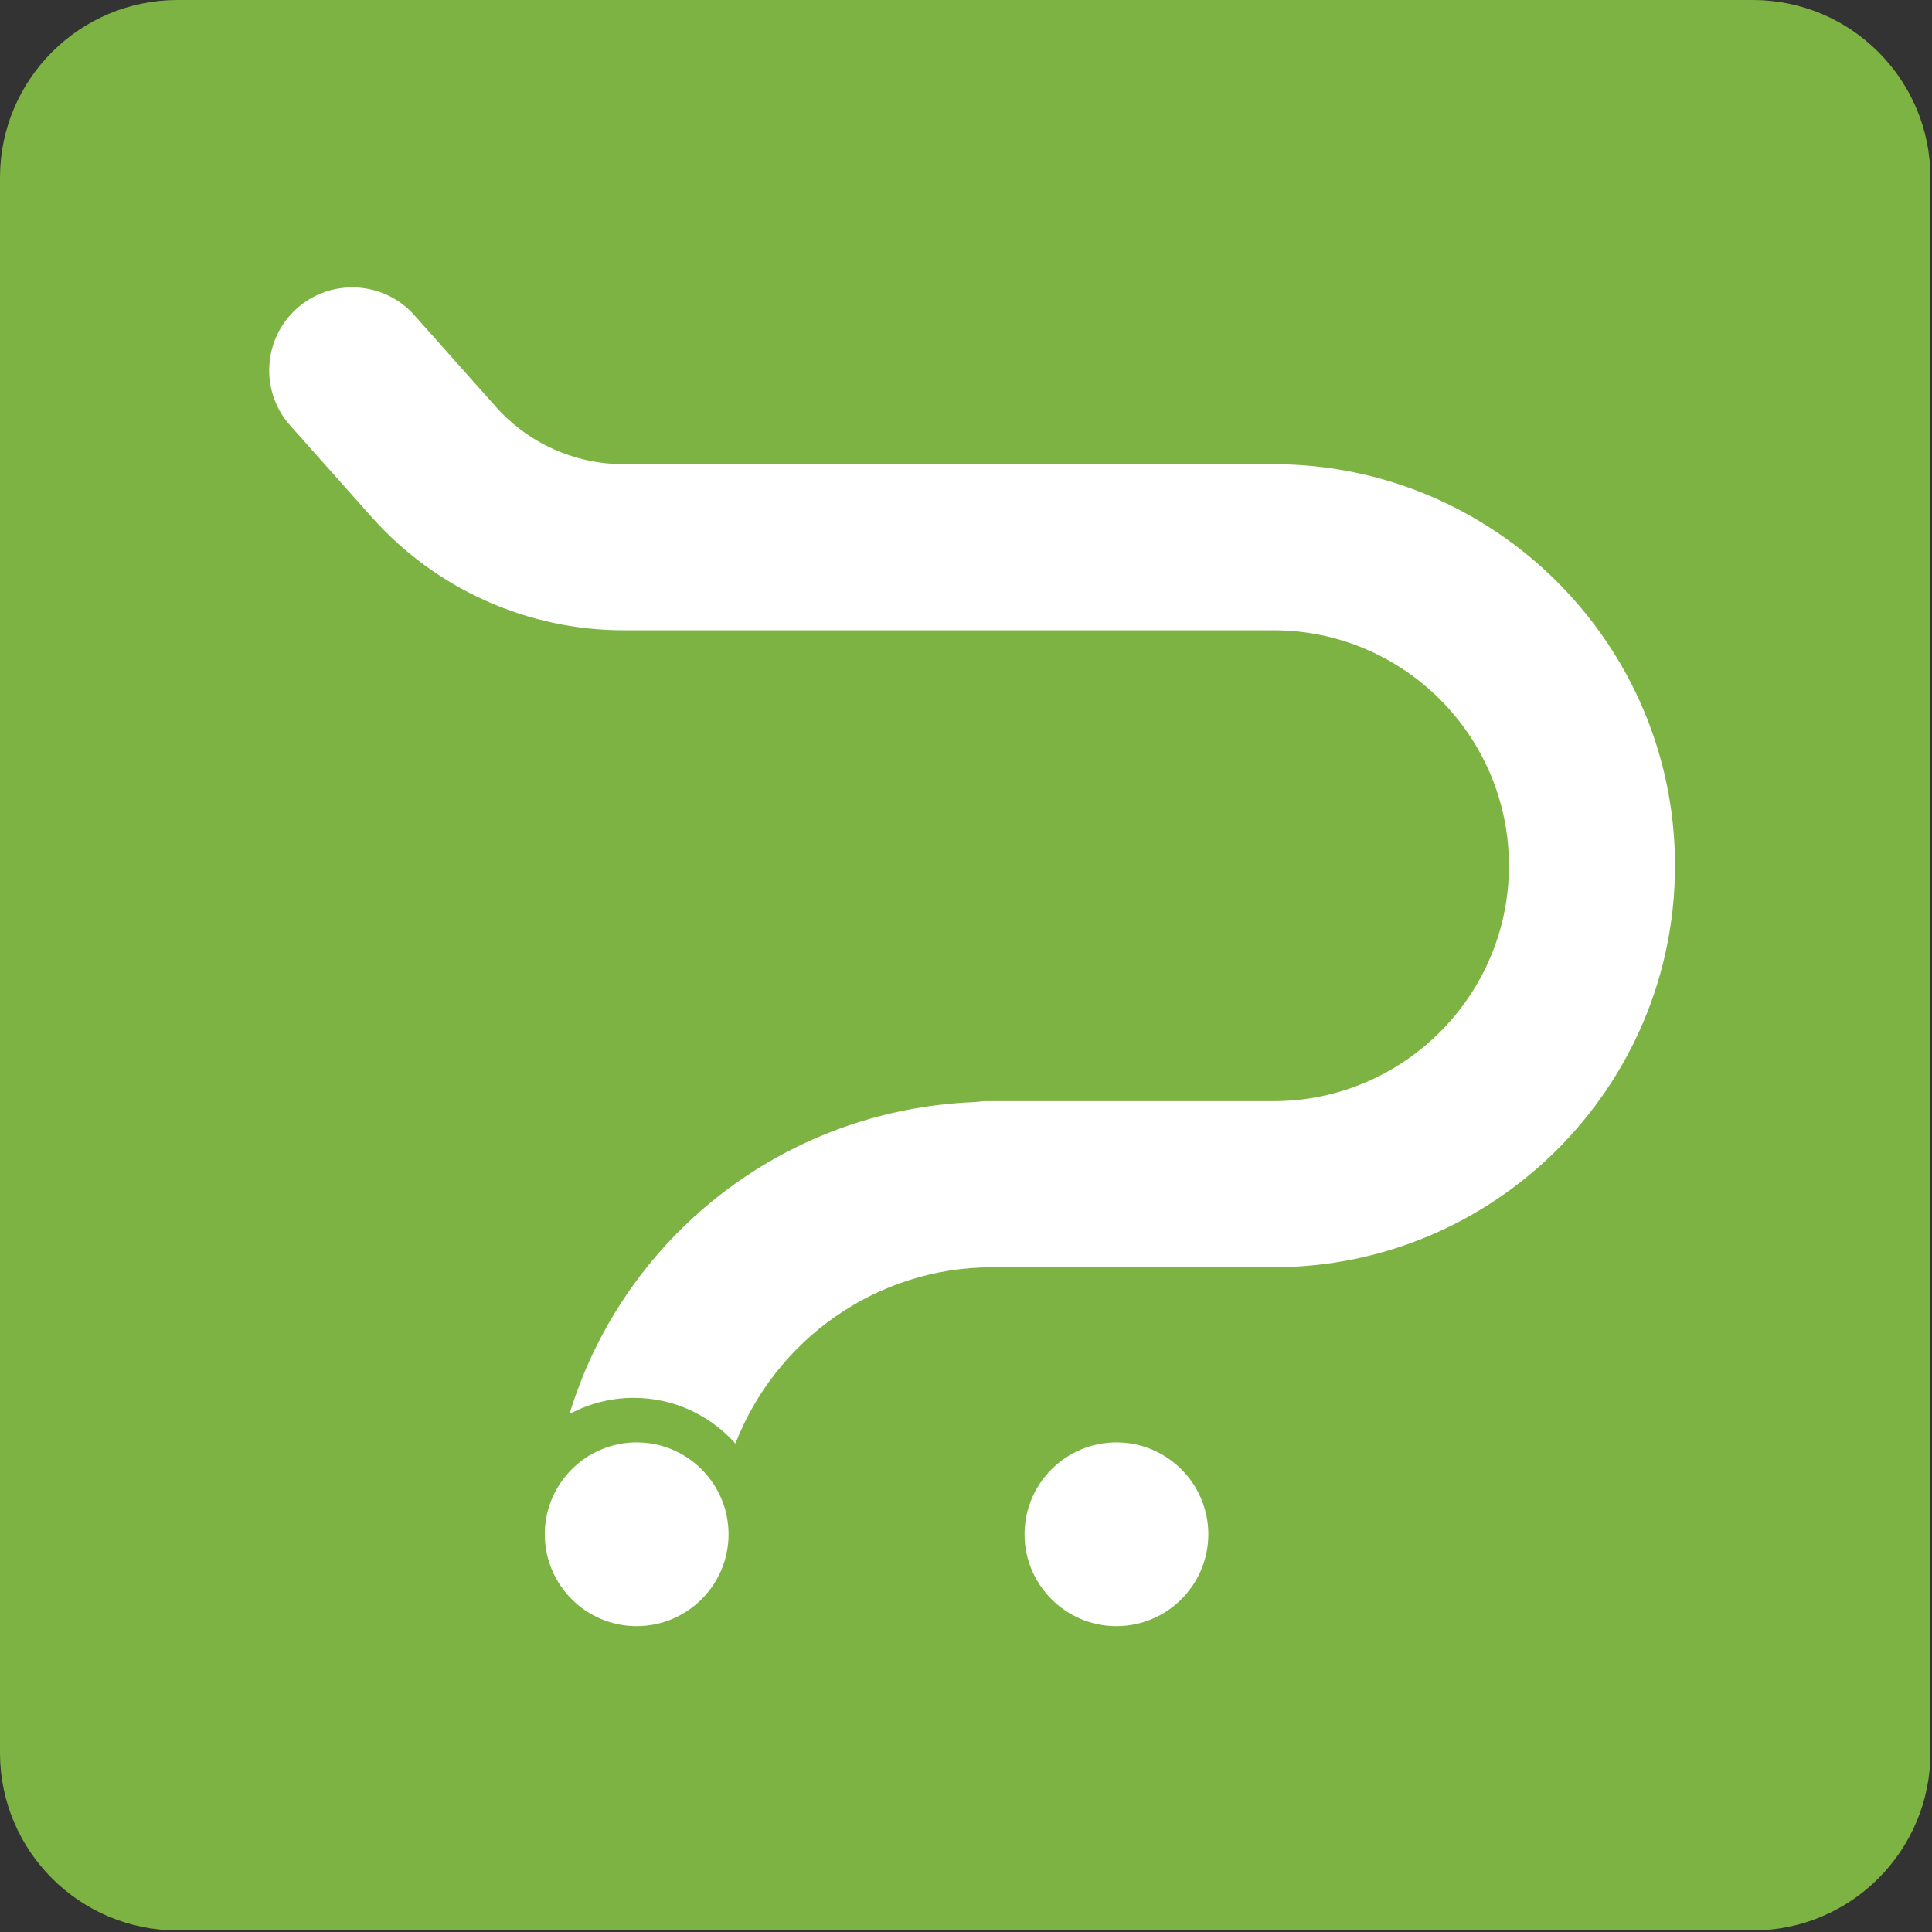
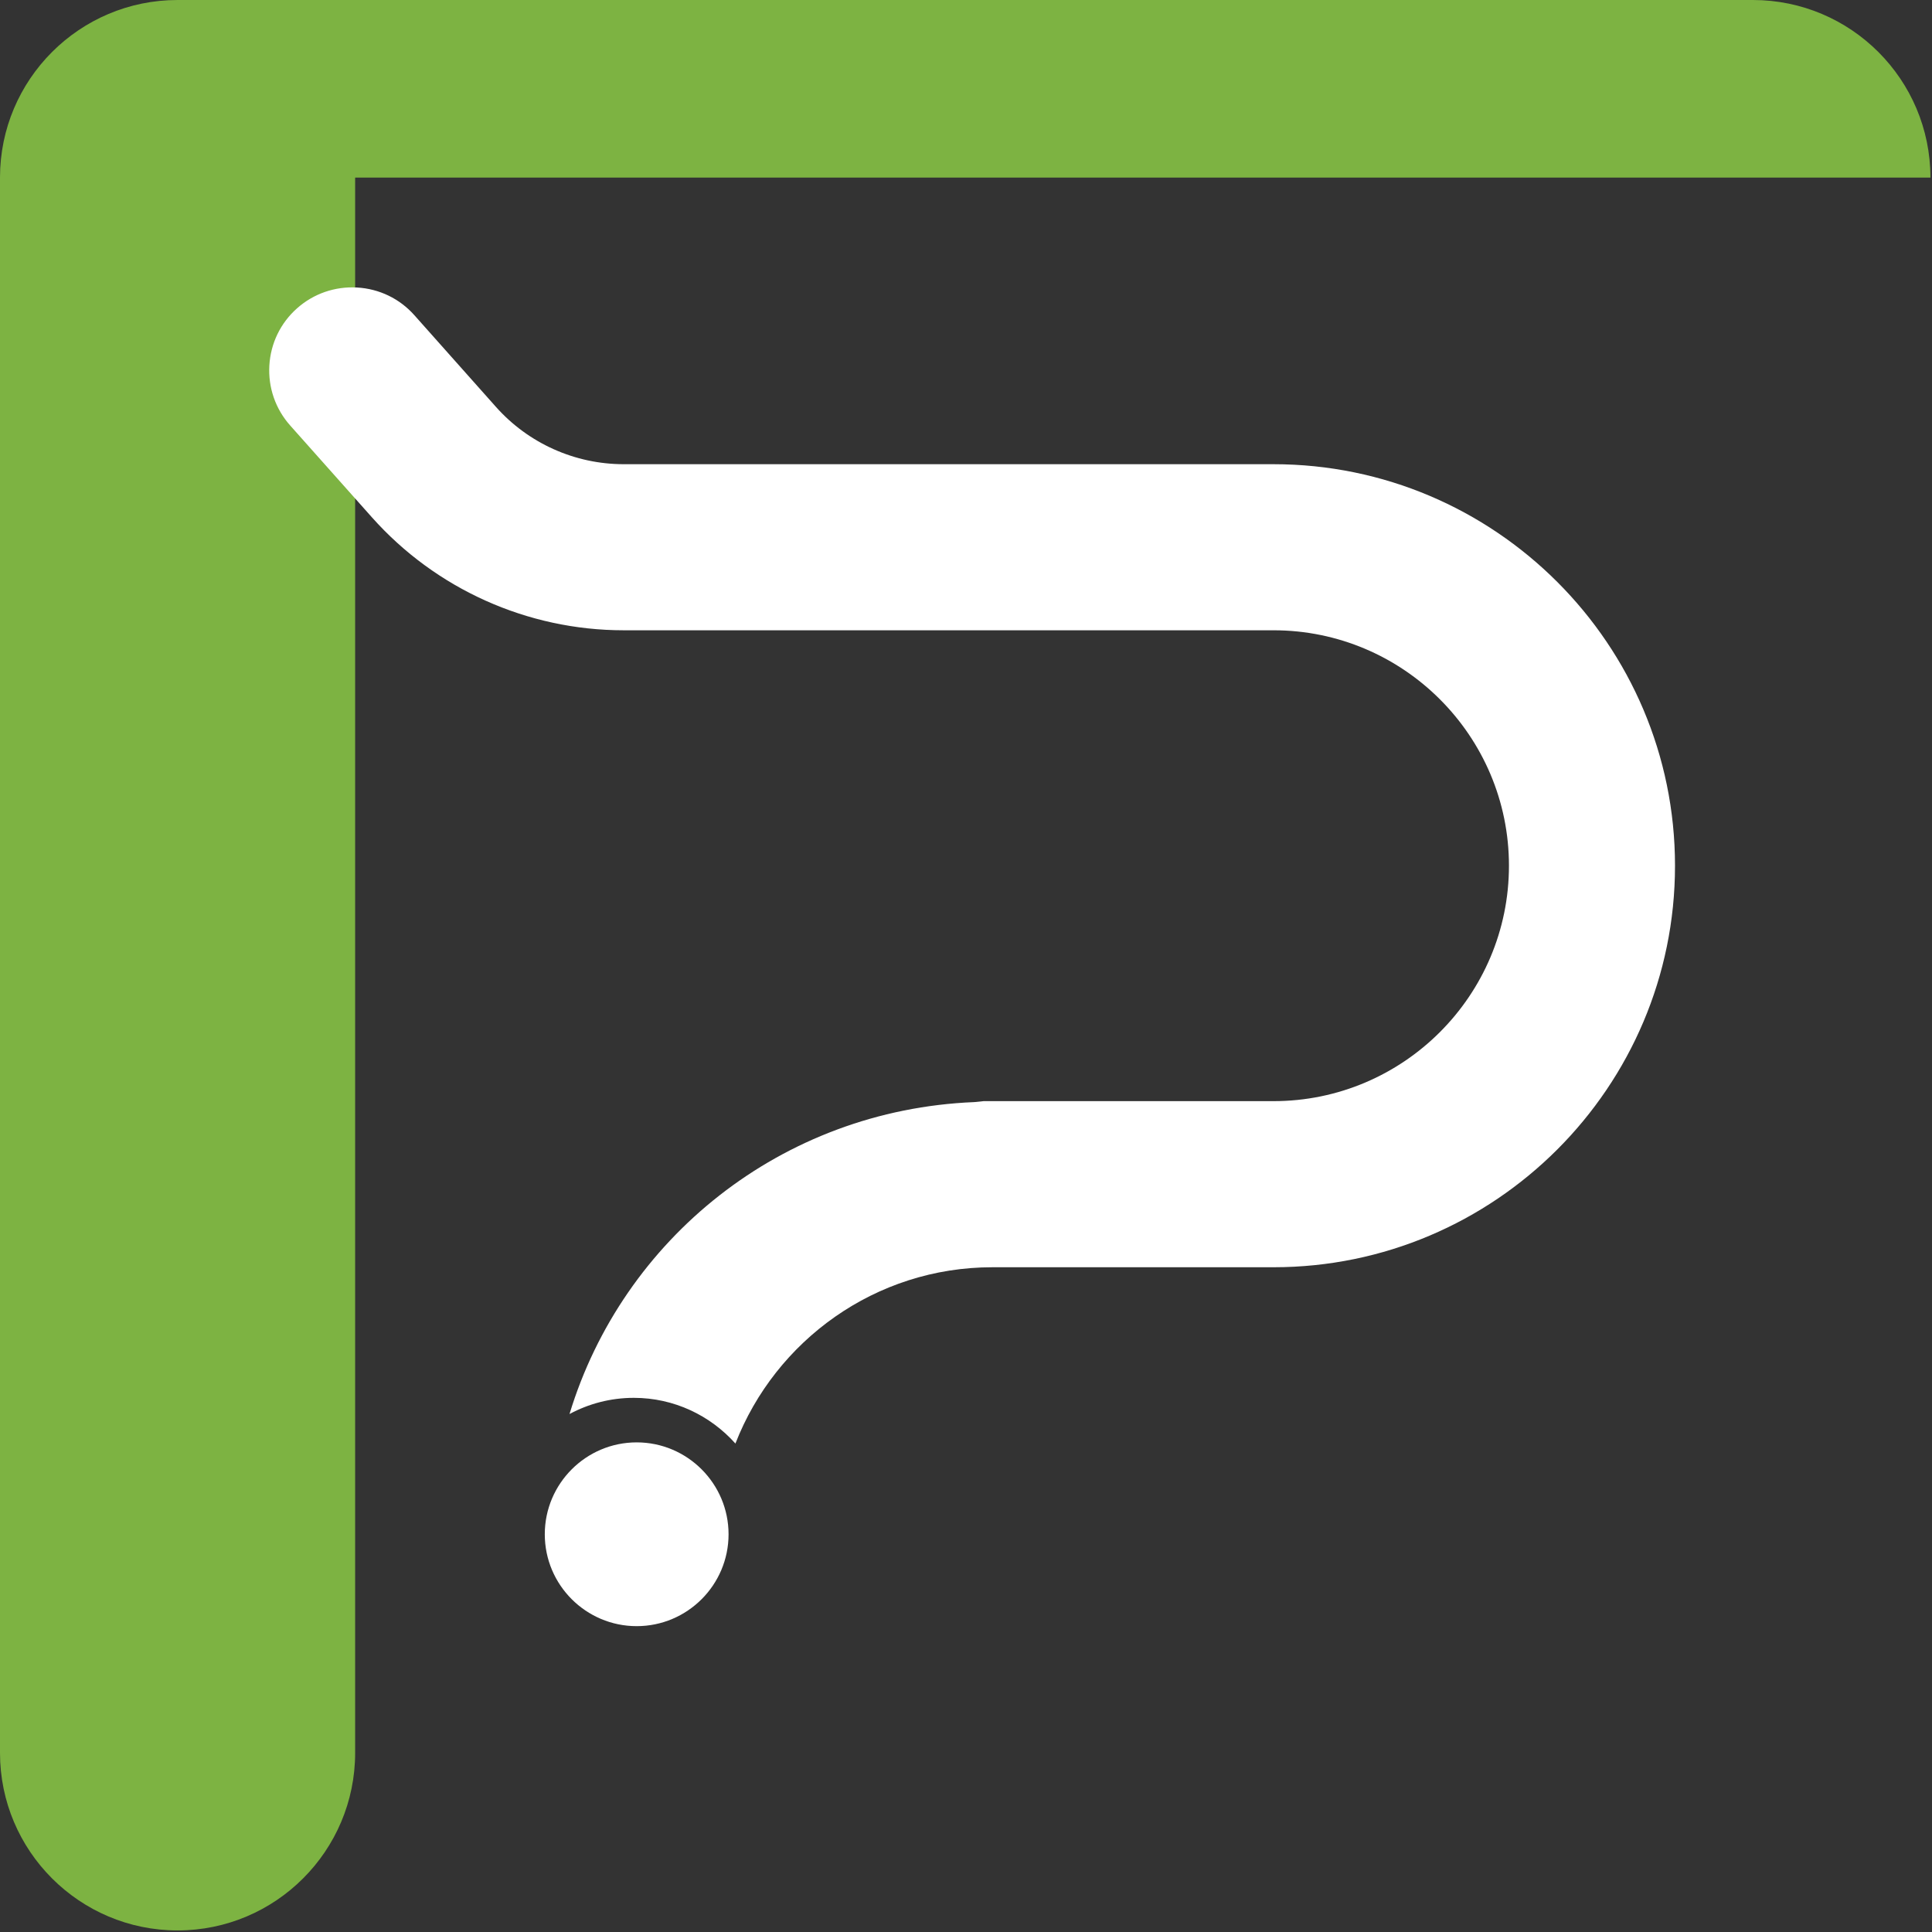
<svg xmlns="http://www.w3.org/2000/svg" width="100%" height="100%" viewBox="0 0 1118 1118" version="1.1" xml:space="preserve" style="fill-rule:evenodd;clip-rule:evenodd;stroke-linejoin:round;stroke-miterlimit:2;">
  <rect x="0" y="0" width="1118" height="1118" fill="#333333" stroke="none" />
-   <path d="M1117.09,102.756c-0,-56.713 -46.043,-102.756 -102.756,-102.756l-911.579,-0c-56.713,-0 -102.756,46.043 -102.756,102.756l-0,911.579c-0,56.713 46.043,102.756 102.756,102.756l911.579,-0c56.713,-0 102.756,-46.043 102.756,-102.756l-0,-911.579Z" style="fill:#7db342;" />
-   <path d="M646.055,834.668c-29.314,-0 -53.173,23.858 -53.173,53.186c0,29.314 23.859,53.159 53.173,53.159c29.314,0 53.173,-23.845 53.173,-53.159c0,-29.328 -23.859,-53.186 -53.173,-53.186" style="fill:#fff;fill-rule:nonzero;" />
+   <path d="M1117.09,102.756c-0,-56.713 -46.043,-102.756 -102.756,-102.756l-911.579,-0c-56.713,-0 -102.756,46.043 -102.756,102.756l-0,911.579c-0,56.713 46.043,102.756 102.756,102.756c56.713,-0 102.756,-46.043 102.756,-102.756l-0,-911.579Z" style="fill:#7db342;" />
  <path d="M368.426,834.668c-29.314,-0 -53.173,23.858 -53.173,53.186c-0,29.314 23.859,53.159 53.173,53.159c29.314,0 53.173,-23.845 53.173,-53.159c-0,-29.328 -23.859,-53.186 -53.173,-53.186" style="fill:#fff;fill-rule:nonzero;" />
  <path d="M736.93,268.62l-376.022,0c-28.236,0 -55.184,-12.094 -73.943,-33.192l-47.218,-53.068c-8.505,-9.556 -20.257,-15.235 -33.1,-15.984c-12.83,-0.723 -25.186,3.536 -34.756,12.041c-9.596,8.518 -15.275,20.27 -16.024,33.087c-0.736,12.816 3.549,25.16 12.08,34.743l47.232,53.068c36.977,41.565 90.098,65.411 145.729,65.411l376.022,-0c75.139,-0 136.265,61.112 136.265,136.238c-0,75.126 -61.126,136.238 -136.265,136.238l-167.708,0l-5.482,0.552c-111.511,4.575 -203.411,79.162 -234.184,180.512c11.095,-5.968 23.767,-9.372 37.228,-9.372c23.359,-0 44.313,10.266 58.786,26.448c23.175,-59.601 81.015,-102.021 148.713,-102.021l162.647,0c128.115,0 232.357,-104.229 232.357,-232.357c0,-128.114 -104.242,-232.344 -232.357,-232.344" style="fill:#fff;fill-rule:nonzero;" />
</svg>